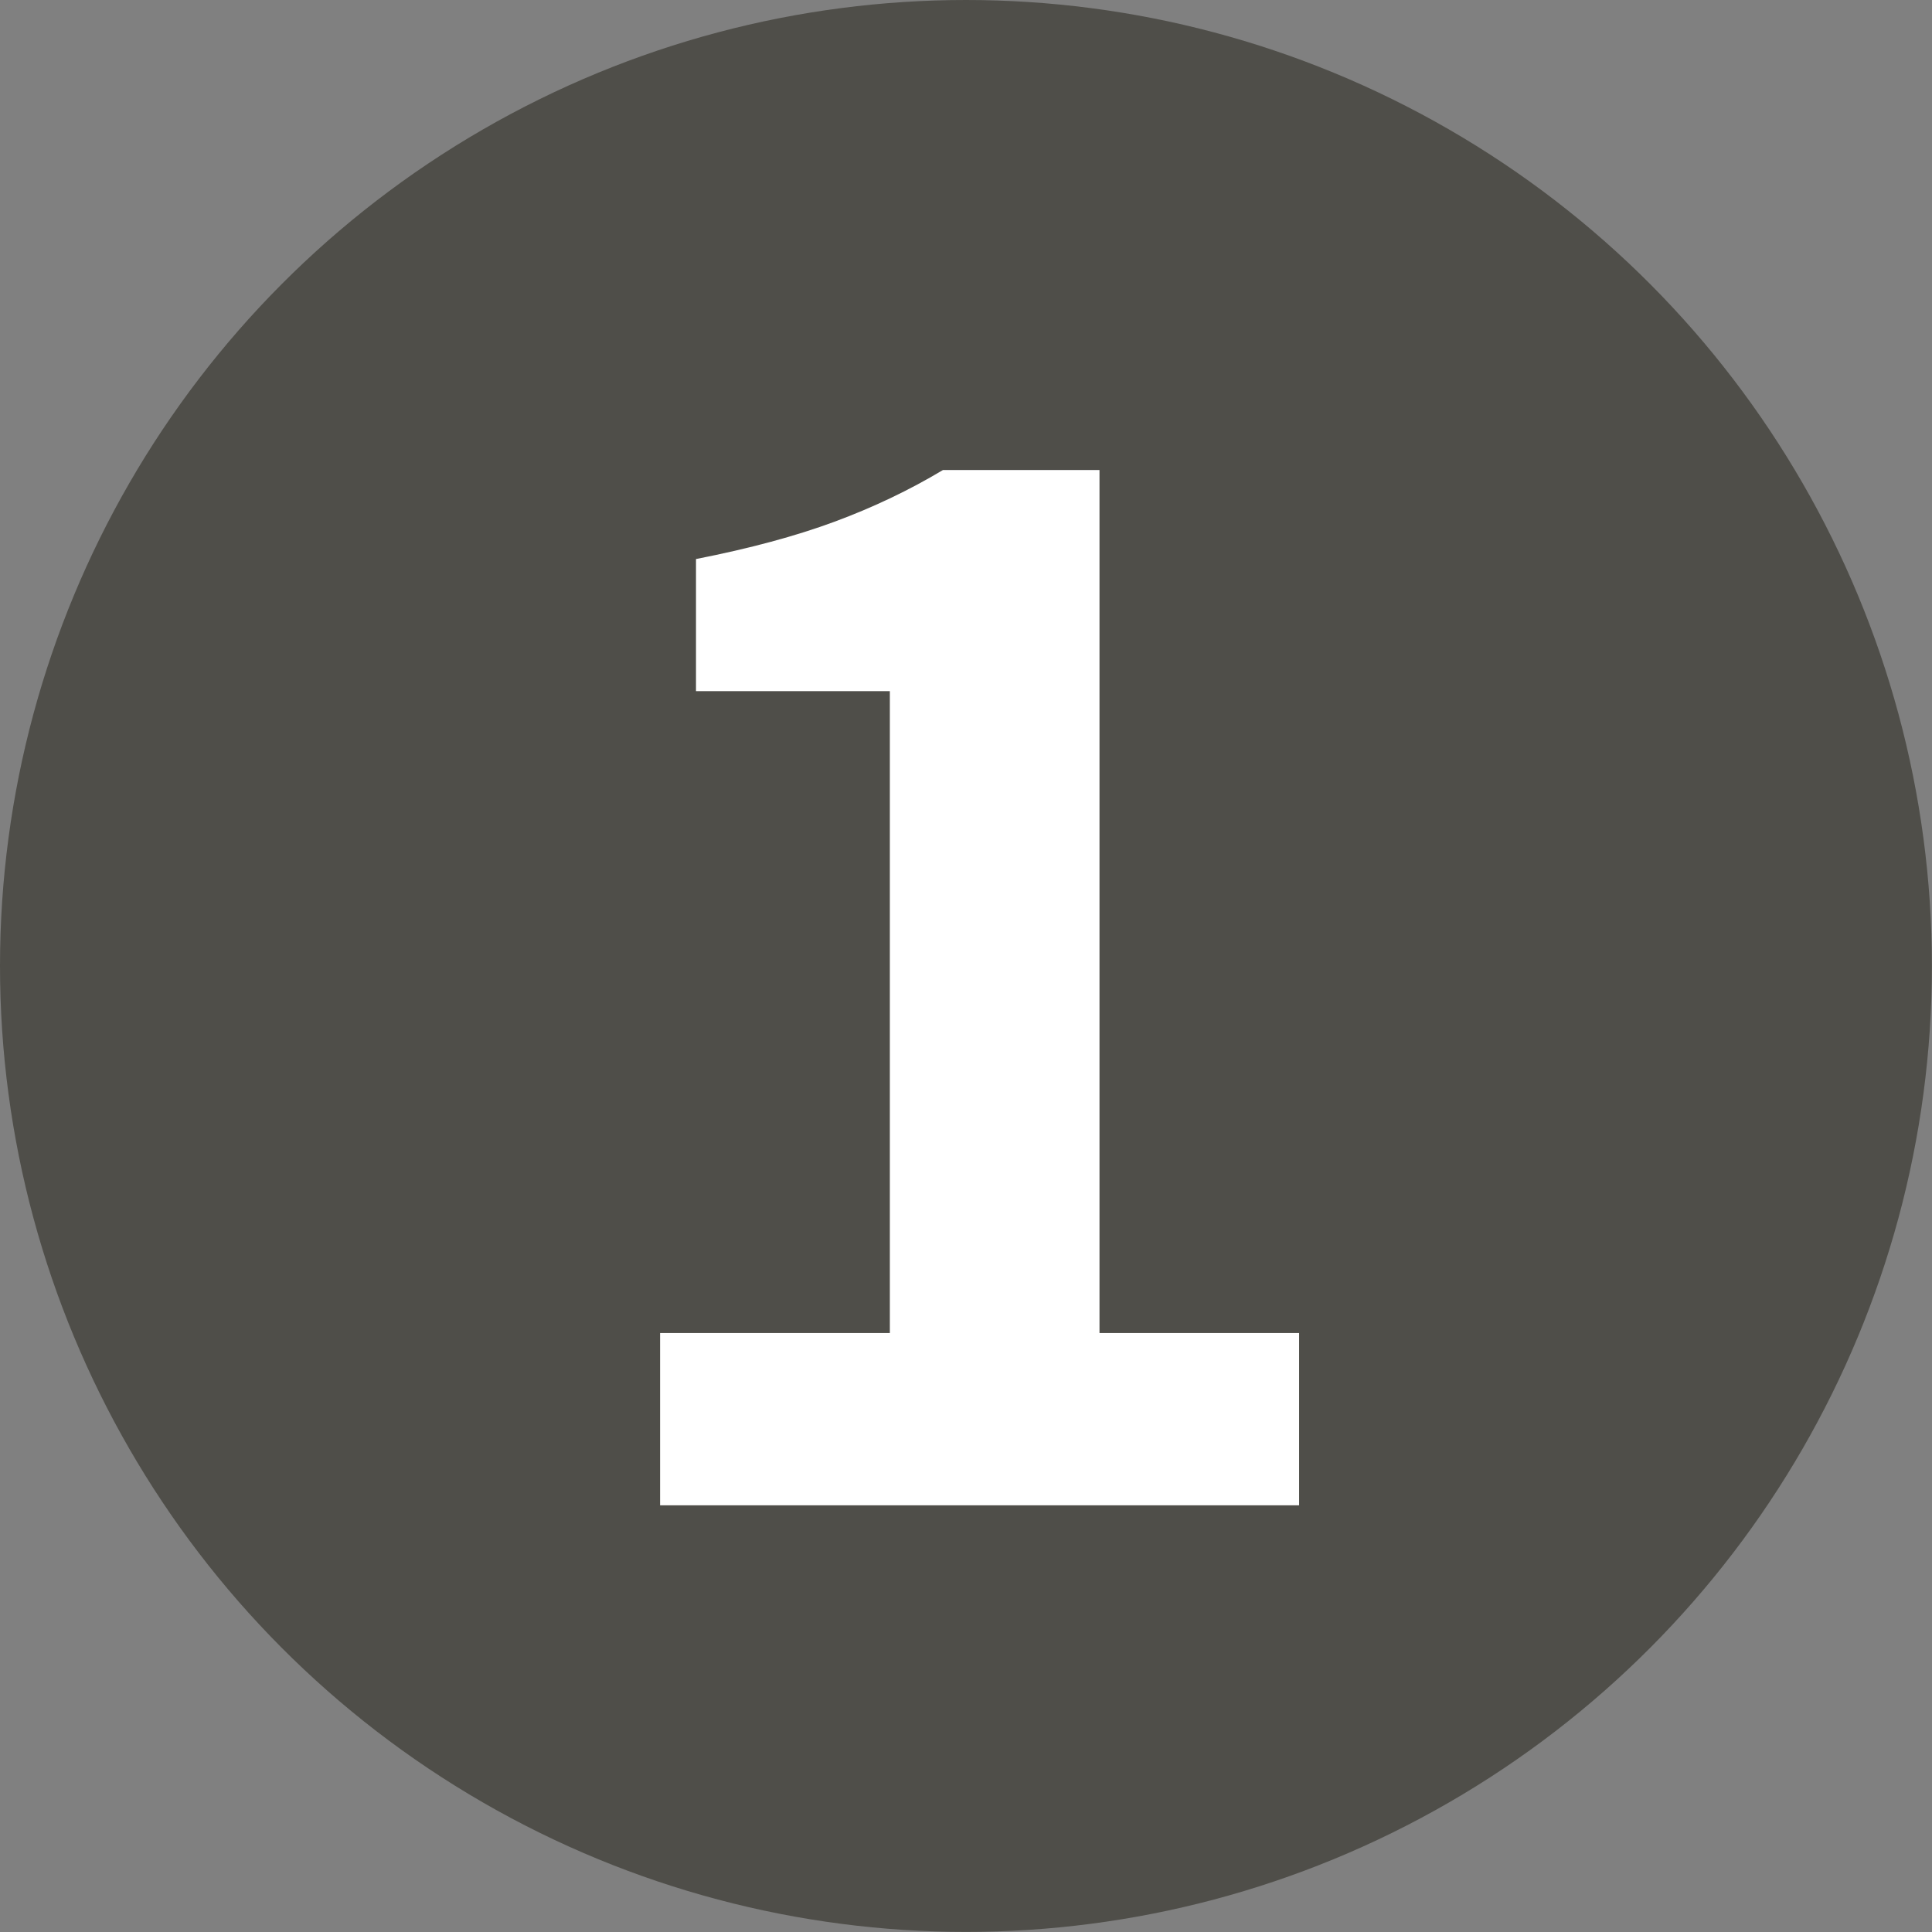
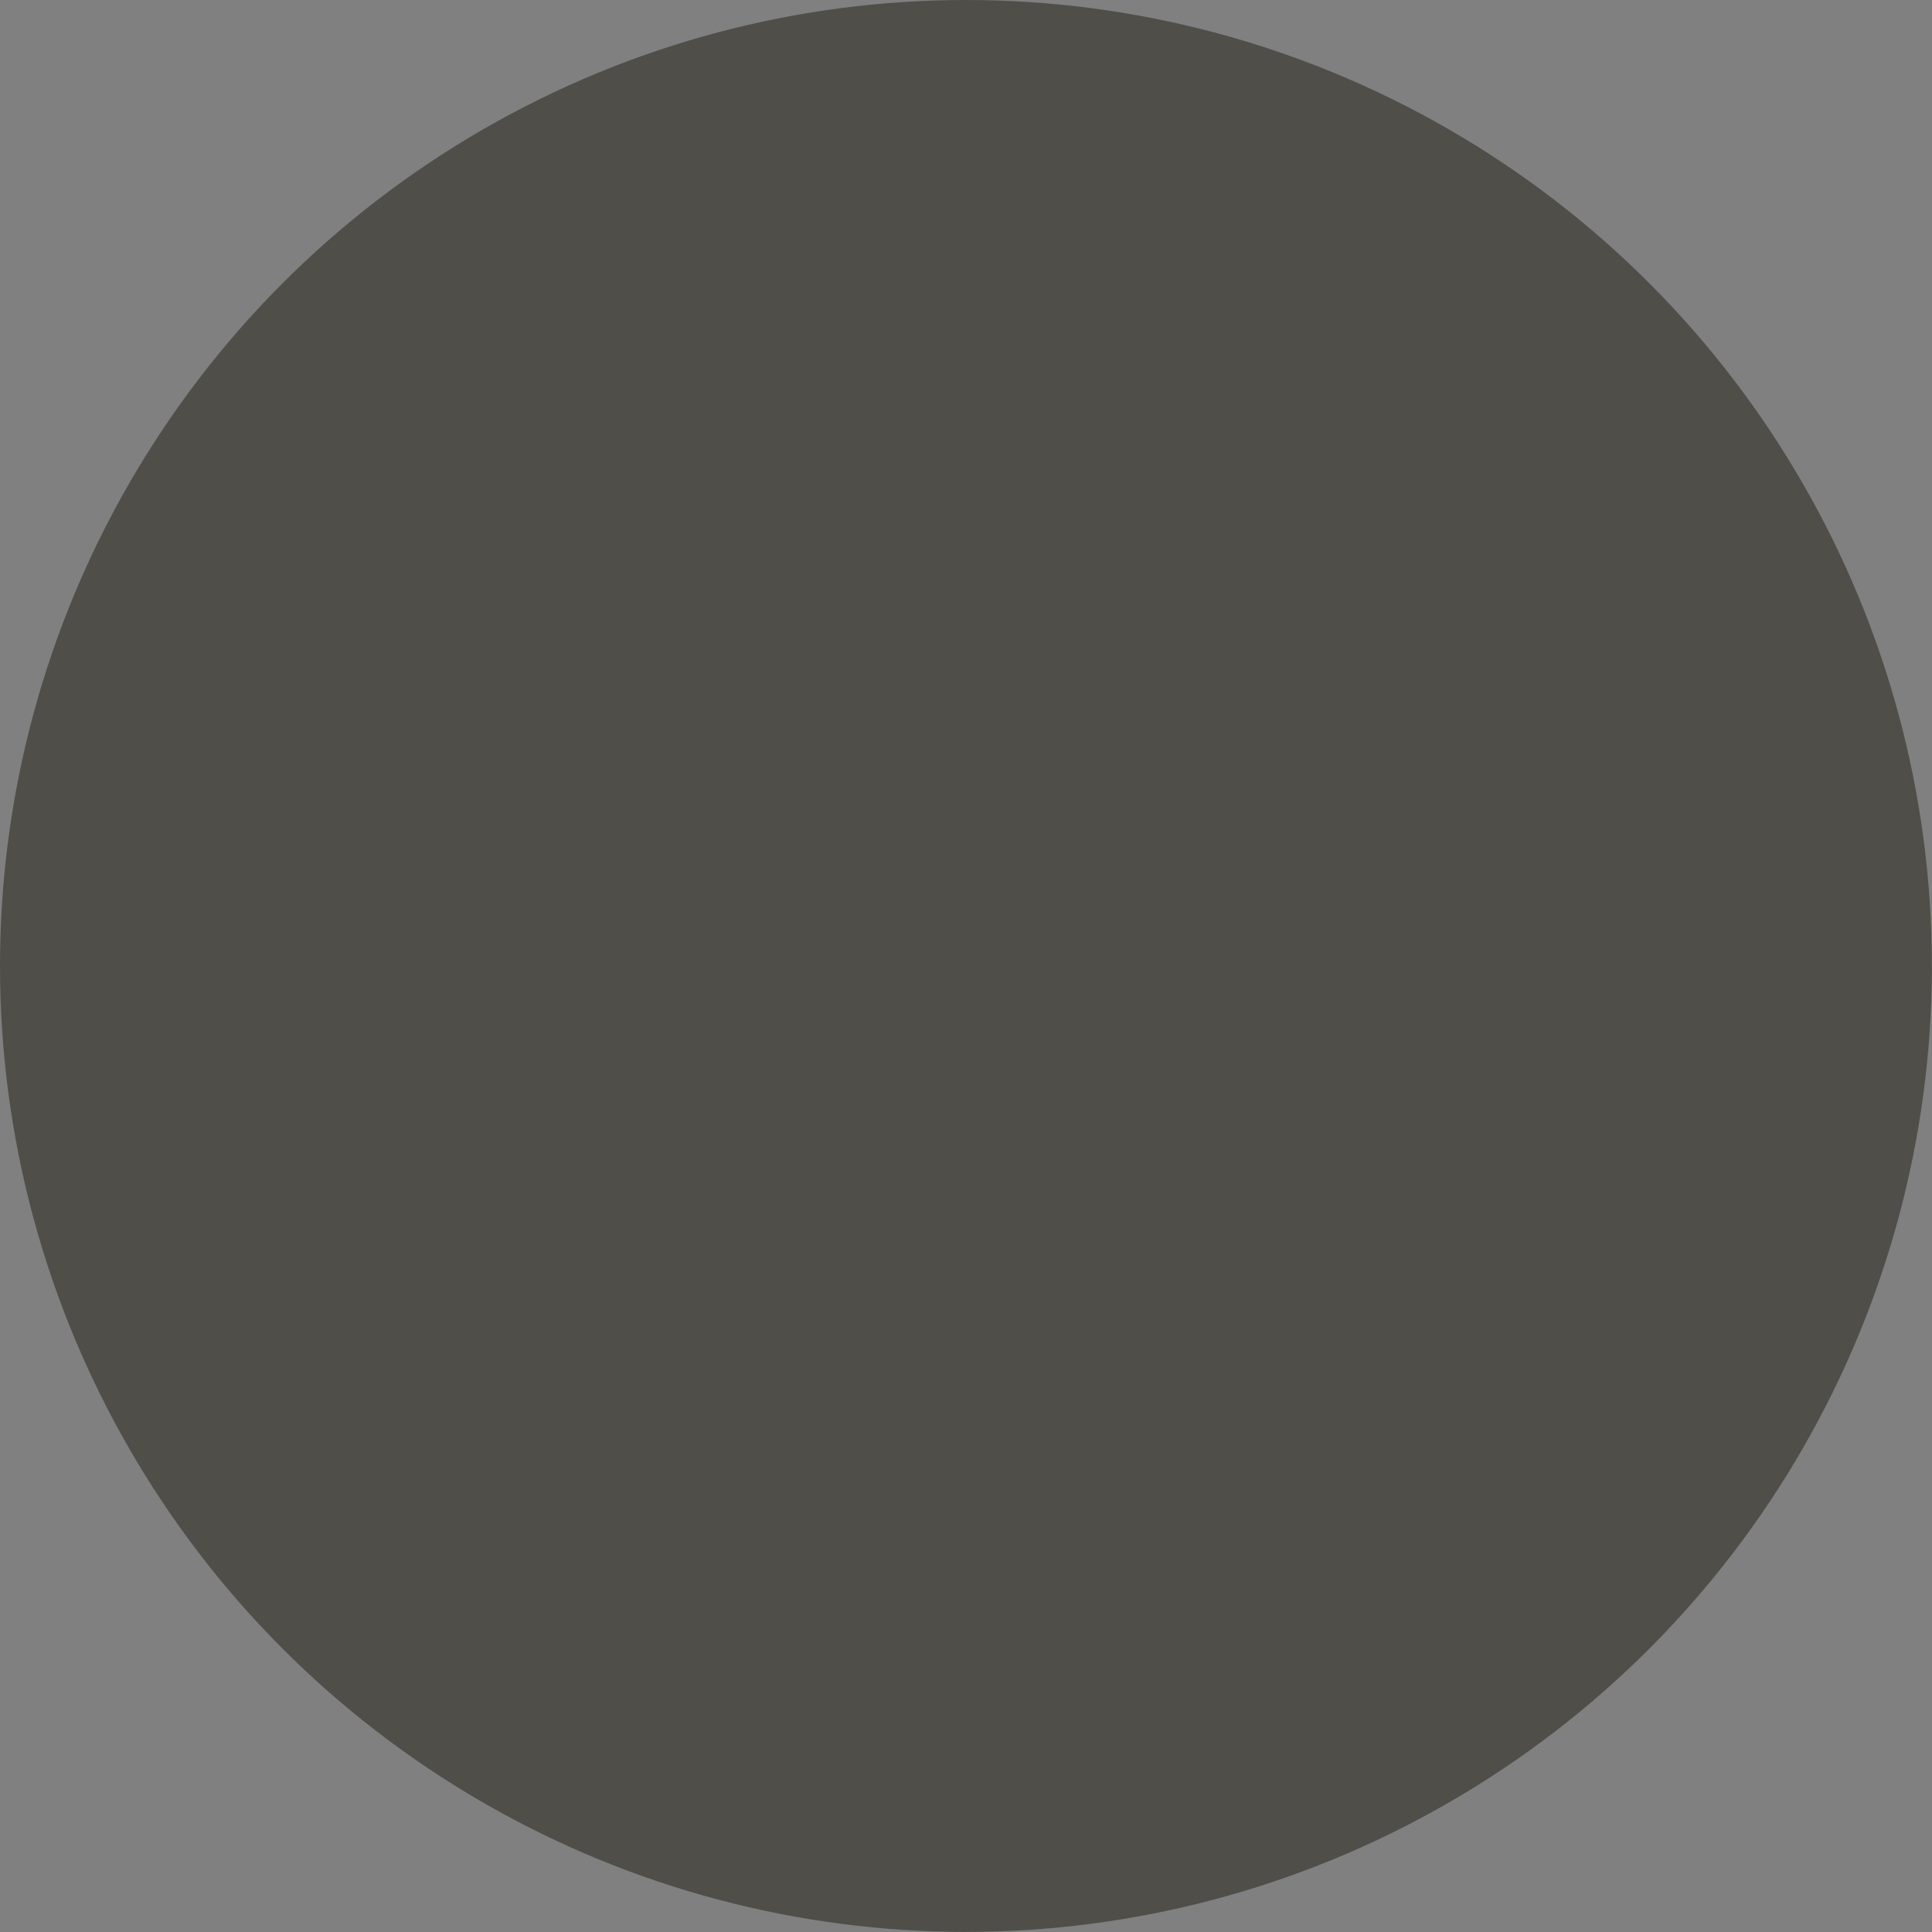
<svg xmlns="http://www.w3.org/2000/svg" id="_レイヤー_2" data-name="レイヤー 2" viewBox="0 0 21.527 21.527">
  <rect x="0" y="0" width="21.527" height="21.527" fill="#808080" stroke="none" />
  <defs>
    <style>
      .cls-1 {
        fill: #4f4e49;
      }

      .cls-2 {
        fill: #fff;
      }
    </style>
  </defs>
  <g id="_ナビ" data-name="ナビ">
    <g>
      <circle class="cls-1" cx="10.763" cy="10.763" r="10.763" />
-       <path class="cls-2" d="M7.355,16.773v-1.92h2.56v-7.152h-2.16v-1.472c.597-.117,1.112-.256,1.544-.416.432-.16.834-.352,1.208-.576h1.744v9.616h2.224v1.92h-7.12Z" />
    </g>
  </g>
</svg>